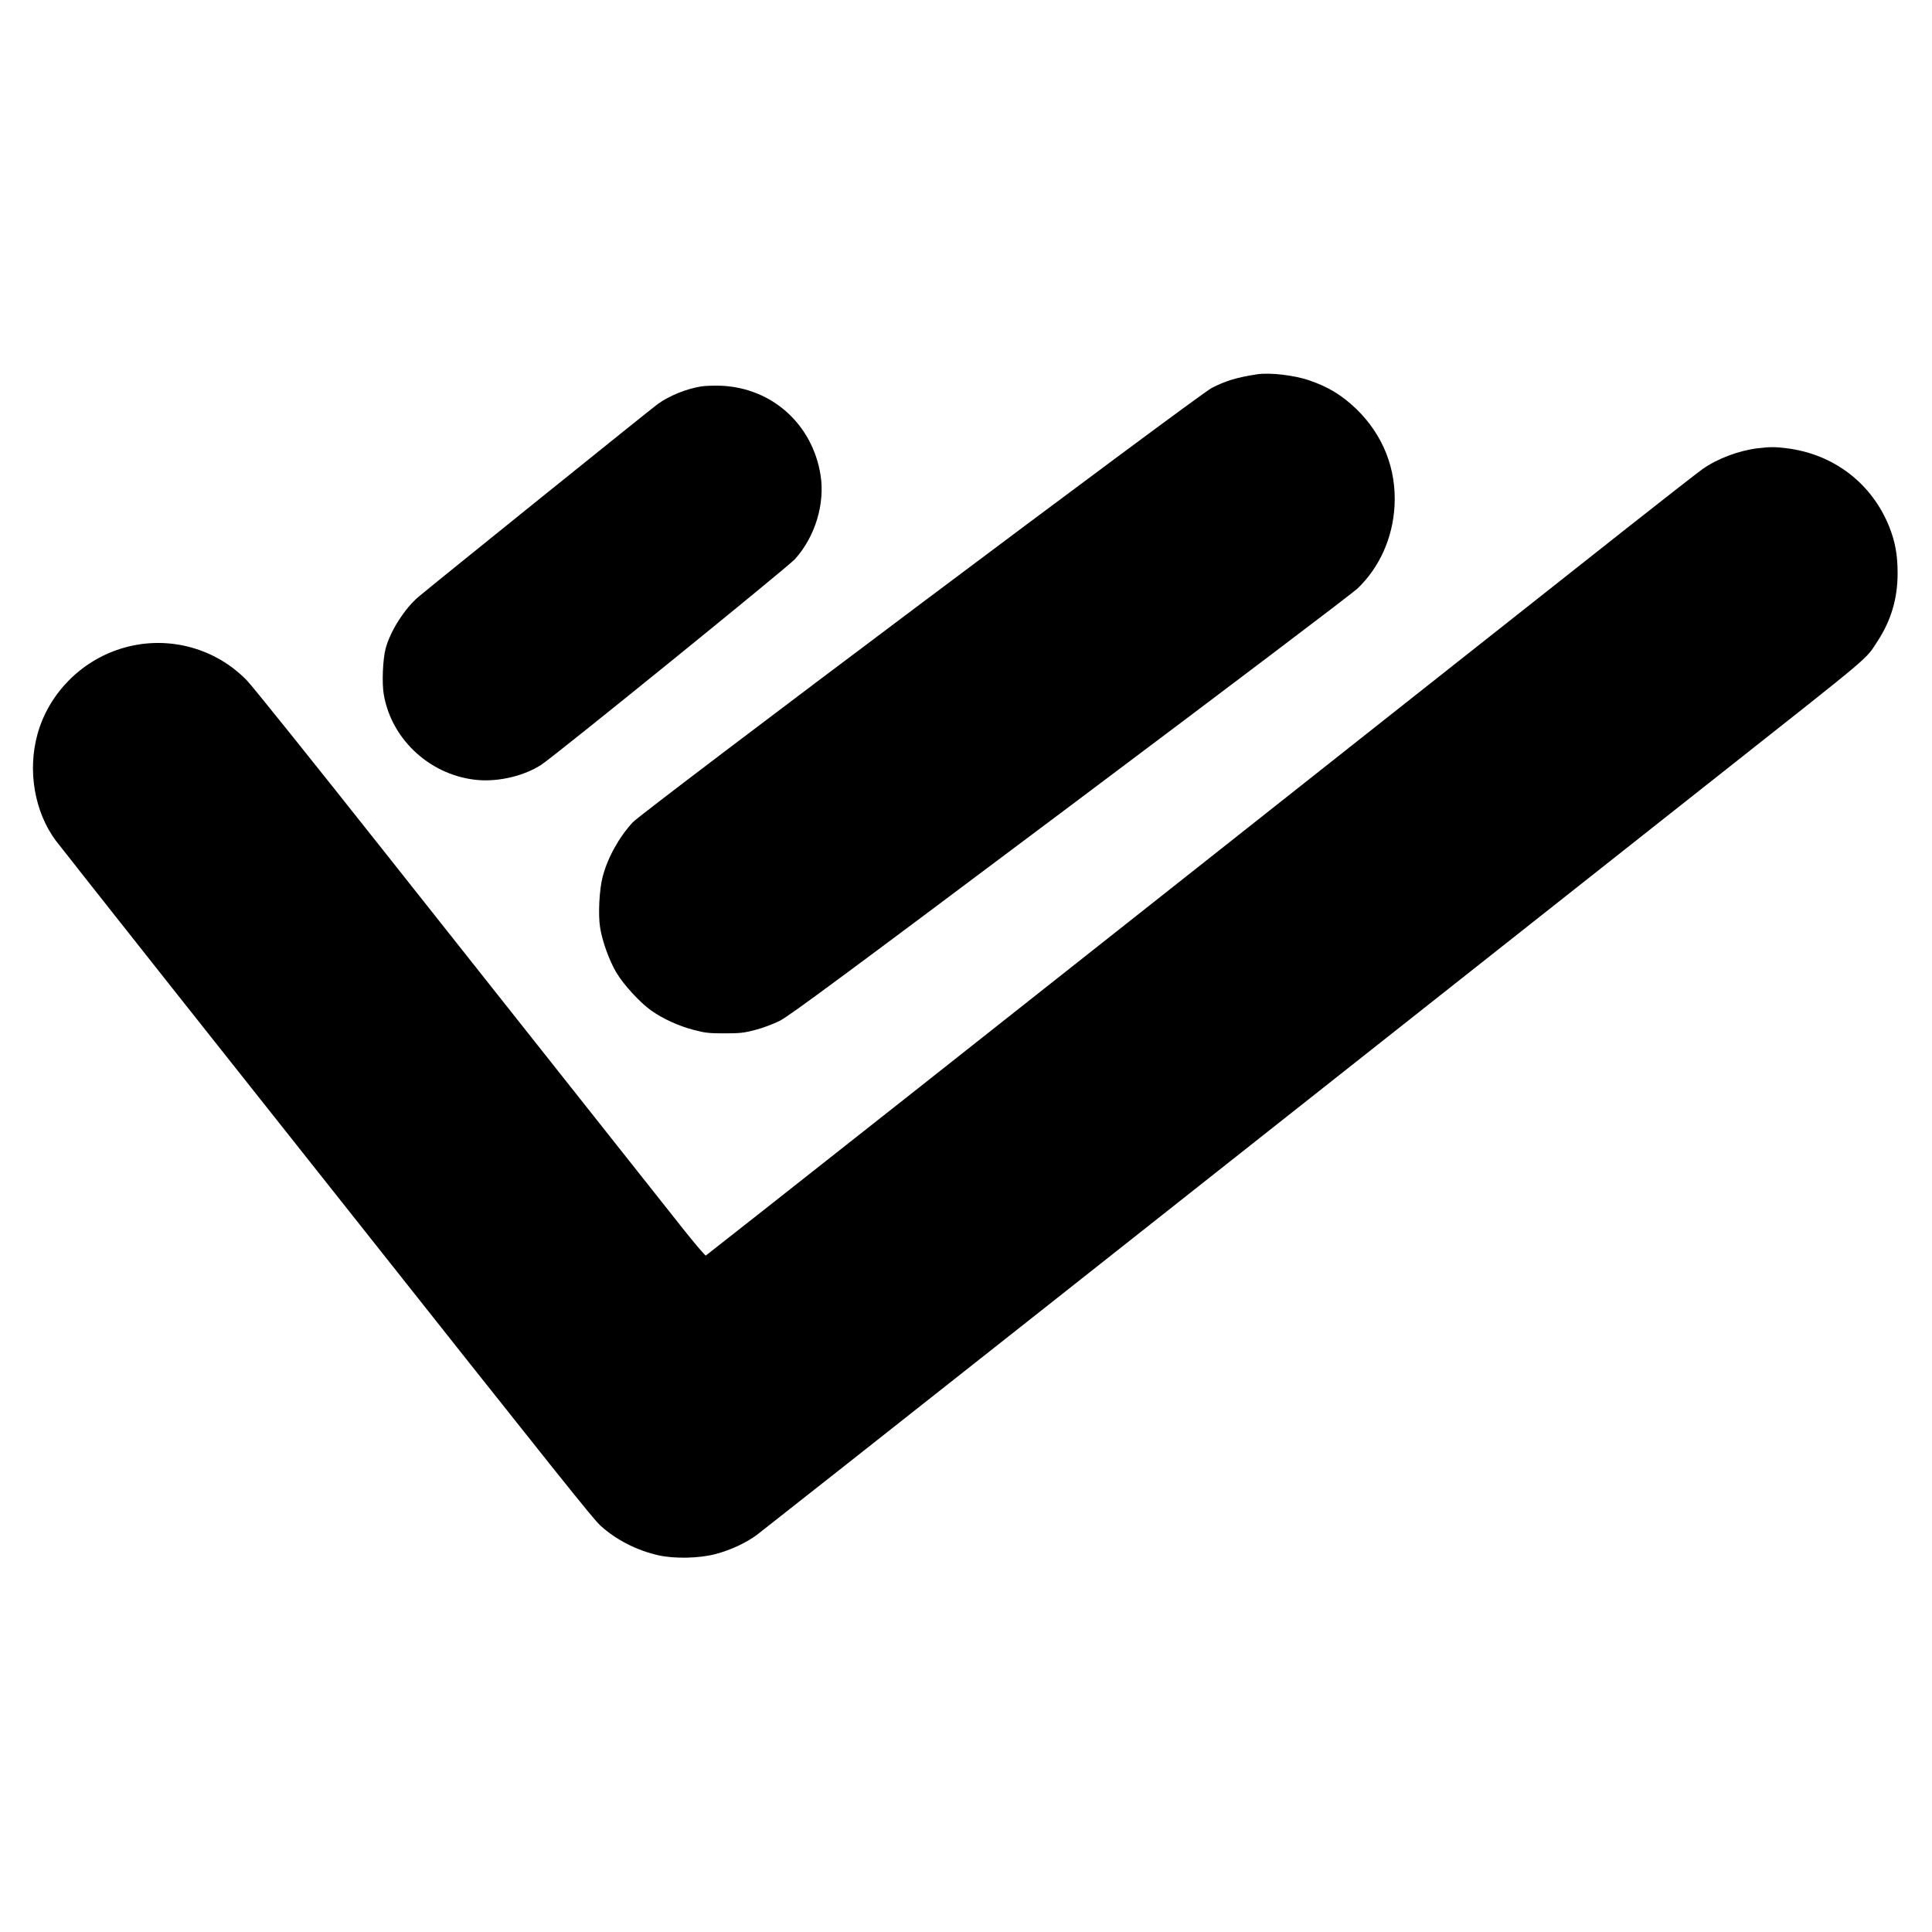
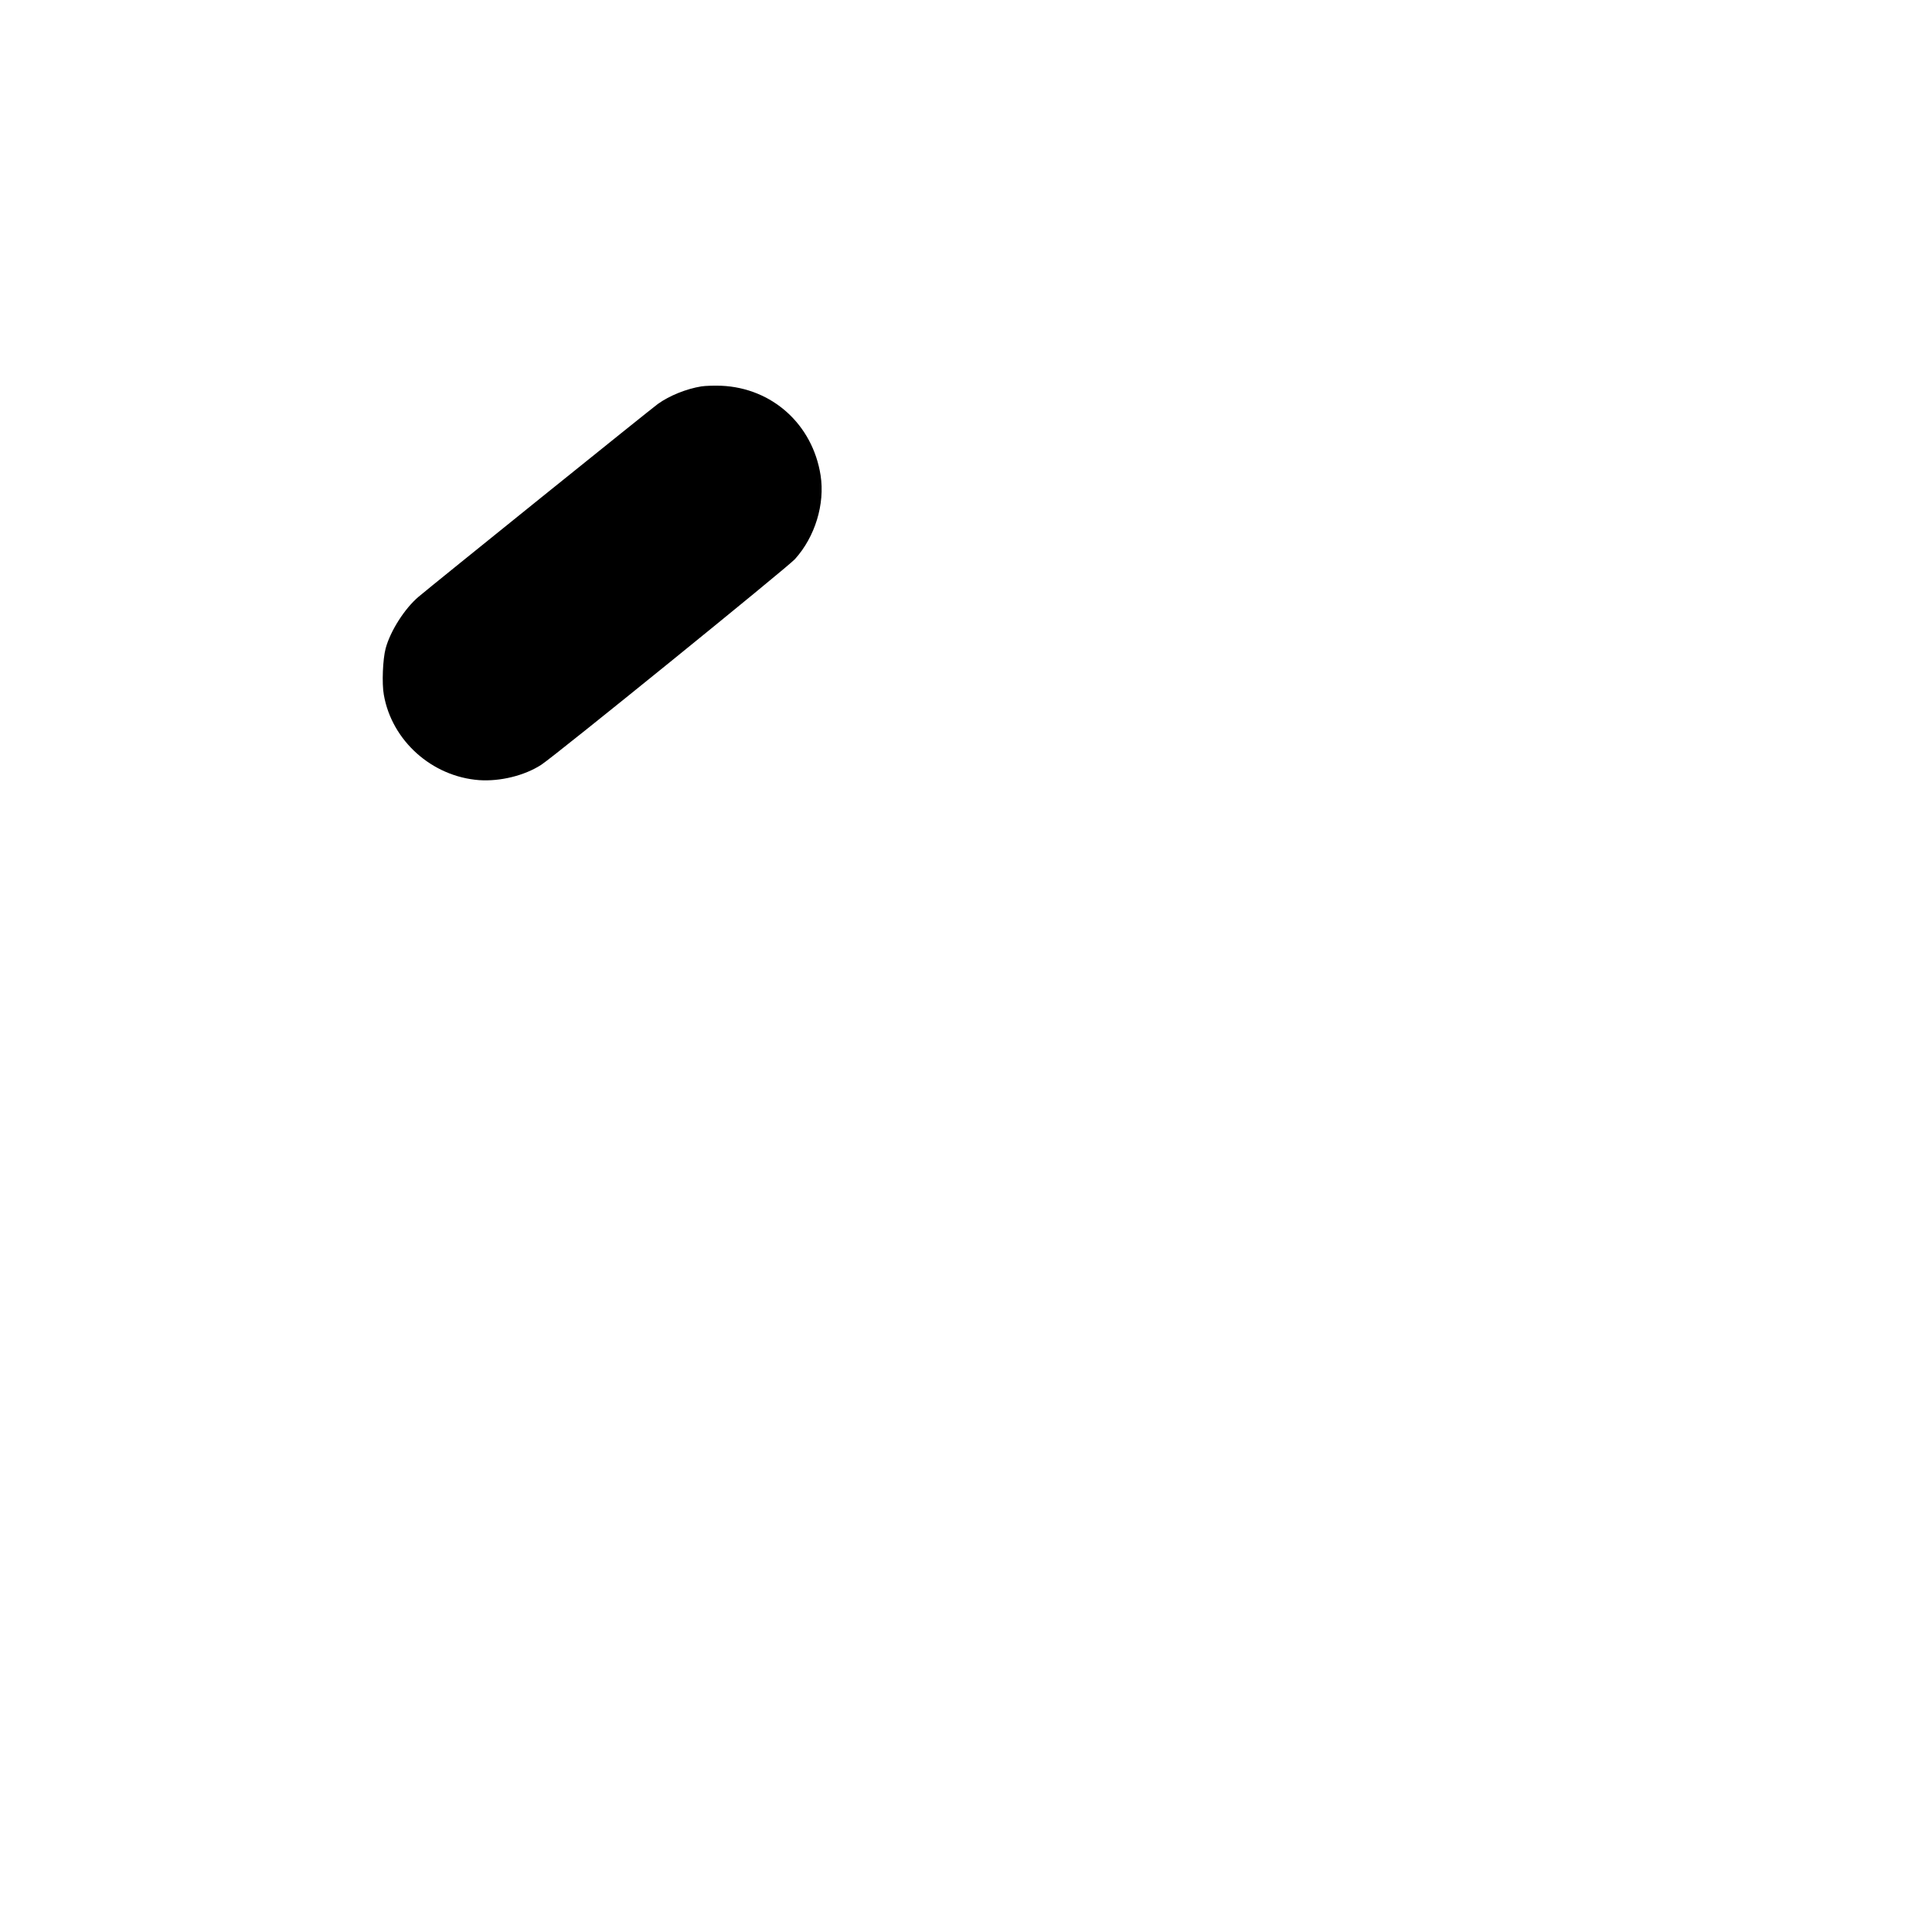
<svg xmlns="http://www.w3.org/2000/svg" version="1.0" width="1500pt" height="1500pt" viewBox="0 0 1500 1500" preserveAspectRatio="xMidYMid meet">
  <g transform="translate(0,1500) scale(0.1,-0.1)" fill="#000000" stroke="none">
-     <path d="M9760 12094 c-156 -24 -243 -50 -352 -106 -108 -55 -4423 -3292 -4496 -3373 -108 -118 -194 -274 -233 -422 -26 -99 -36 -292 -20 -393 17 -108 71 -258 127 -352 57 -95 182 -231 269 -293 88 -63 214 -121 330 -151 85 -23 121 -27 240 -27 119 0 155 4 240 27 55 14 141 46 190 71 72 36 530 375 2250 1665 1263 947 2191 1650 2236 1692 171 165 272 392 286 639 16 288 -89 553 -298 755 -112 107 -216 170 -364 221 -117 40 -305 62 -405 47z" />
    <path d="M5445 12000 c-116 -19 -246 -71 -337 -136 -40 -28 -1758 -1412 -1858 -1497 -108 -91 -220 -267 -256 -402 -22 -83 -30 -271 -14 -359 62 -357 374 -636 741 -663 163 -11 351 35 481 119 104 67 1913 1534 1970 1597 156 173 234 427 199 651 -62 395 -376 678 -771 695 -52 2 -122 0 -155 -5z" />
-     <path d="M13649 11520 c-148 -18 -315 -80 -432 -163 -34 -24 -298 -230 -587 -458 -478 -378 -1104 -873 -2150 -1699 -212 -167 -696 -550 -1075 -850 -380 -300 -1416 -1119 -2303 -1820 -888 -701 -1618 -1276 -1622 -1278 -5 -2 -78 84 -163 190 -232 292 -1258 1588 -2351 2968 -538 679 -1010 1268 -1050 1308 -253 260 -633 355 -980 245 -312 -98 -559 -352 -645 -663 -78 -282 -24 -601 141 -825 25 -33 433 -550 908 -1150 475 -599 1062 -1340 1304 -1645 1729 -2183 1961 -2473 2018 -2525 123 -112 286 -194 453 -231 125 -27 314 -23 439 10 115 30 237 86 322 149 47 34 3593 2835 6404 5057 239 189 746 589 1125 889 1148 907 1077 846 1173 994 105 161 155 331 155 527 0 142 -19 243 -64 358 -135 339 -432 567 -799 612 -93 11 -123 11 -221 0z" />
  </g>
</svg>